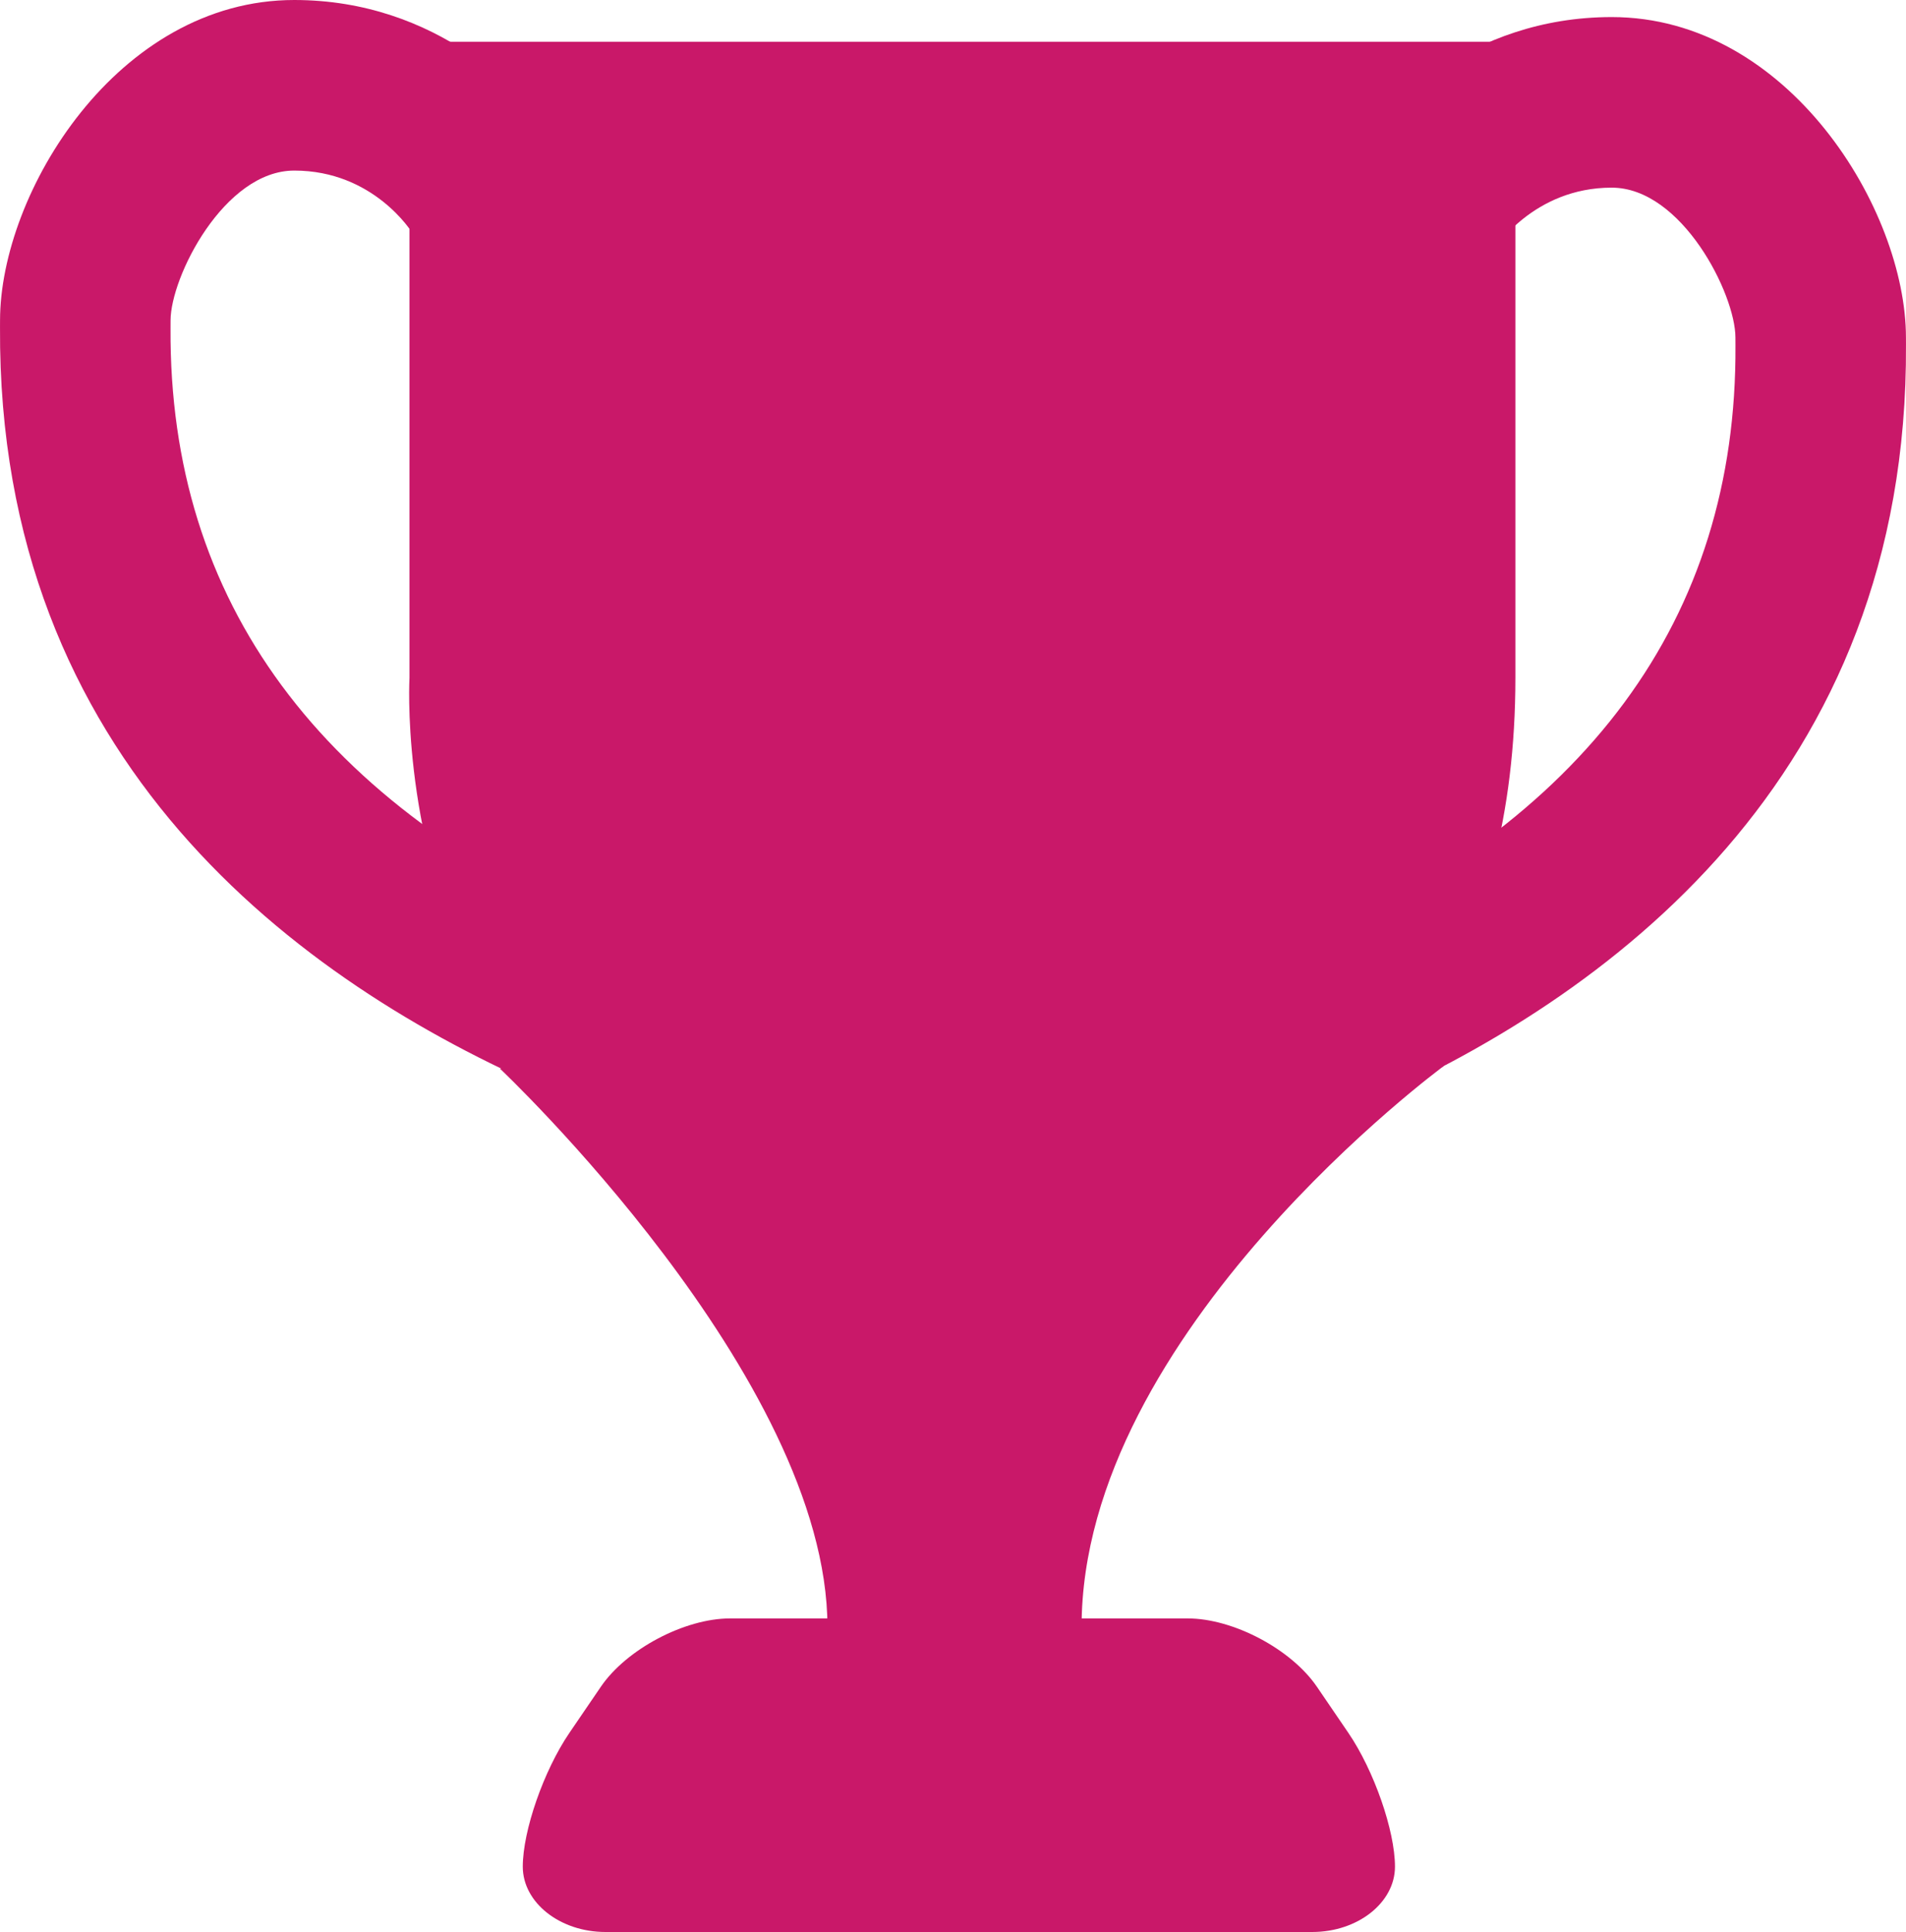
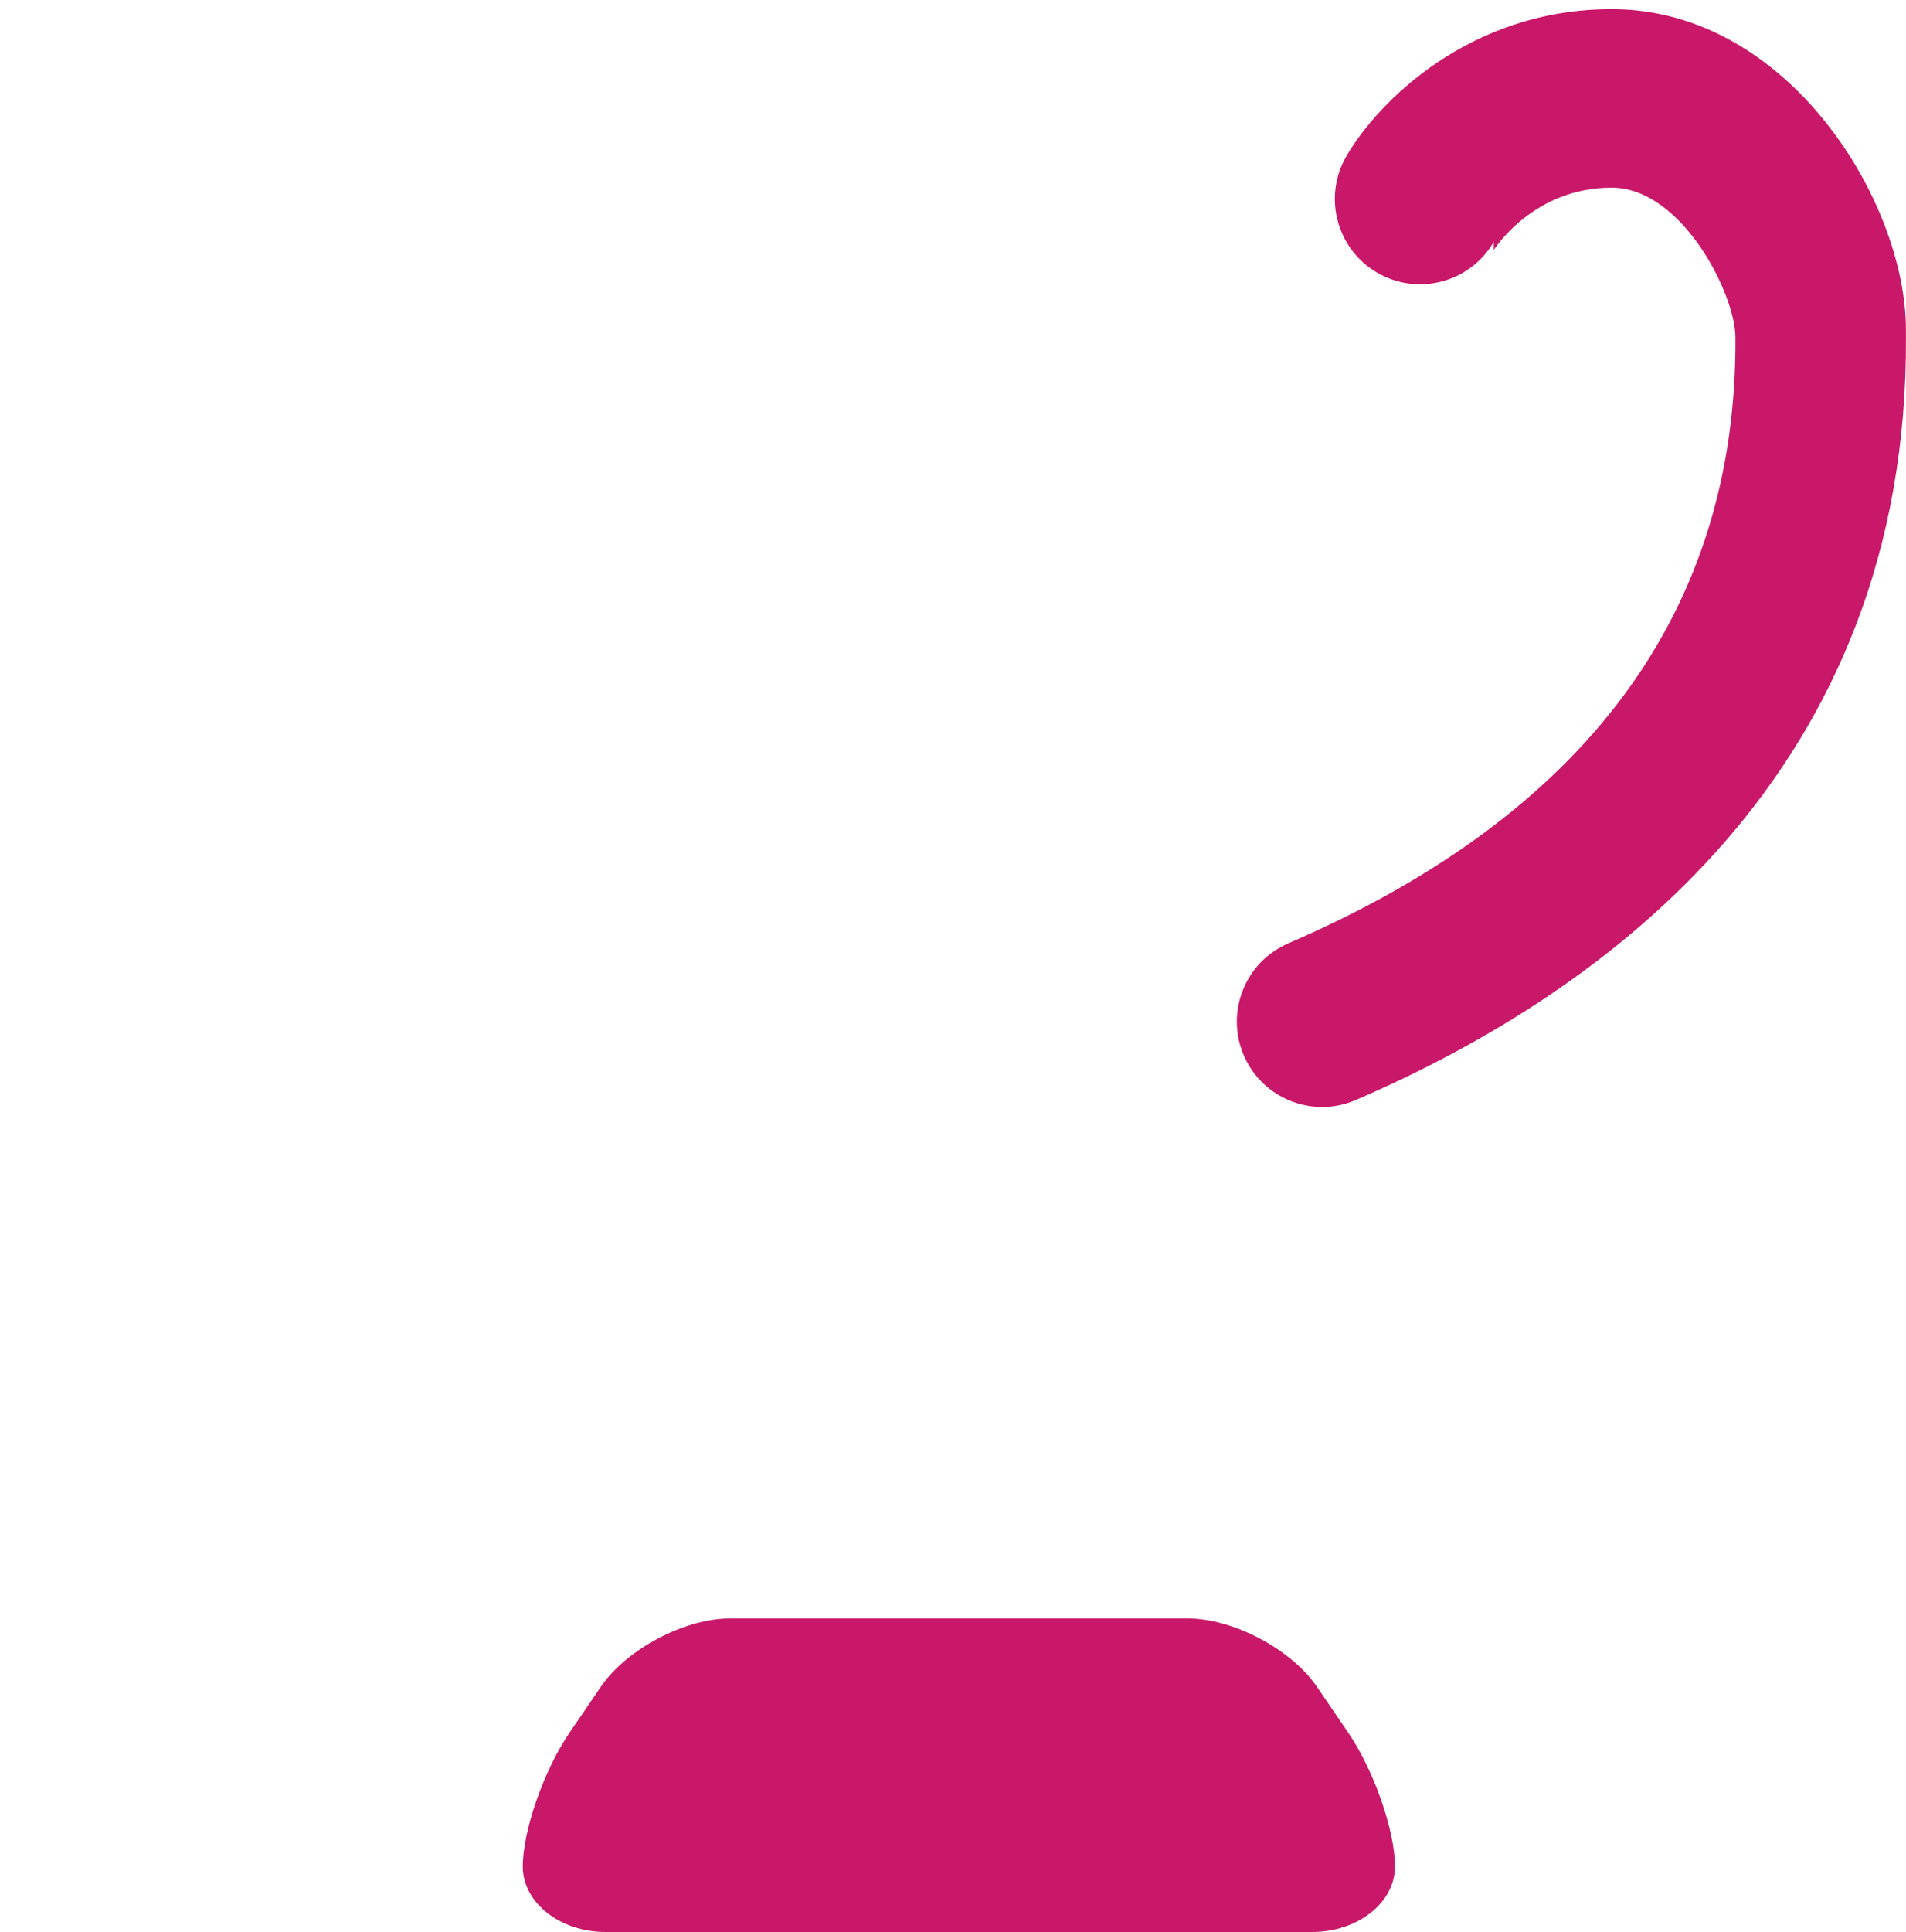
<svg xmlns="http://www.w3.org/2000/svg" version="1.1" viewBox="0 0 223.554 226.505" overflow="visible" enable-background="new 0 0 248.625 243.527" xml:space="preserve" x="0px" y="0px" id="boss">
  <defs id="defs26" />
  <g id="g847">
    <g id="g861">
      <g id="g4" style="fill:#c91869;fill-opacity:1" transform="translate(-11.571,-5.608)">
-         <path d="M 77.193,22.826 C 73.463,16.431 62.715,5.608 46.088,5.608 25.341,5.608 11.576,28.225 11.576,43.185 l -0.003,0.816 c -0.288,50.836 34.925,76.727 64.515,89.495 v 0 c 5.071,2.188 10.956,-0.148 13.144,-5.22 2.188,-5.072 -0.149,-10.956 -5.22,-13.144 v 0 C 49.034,100.039 31.391,76.145 31.573,44.113 l 0.003,-0.93 c 0,-5.097 6.281,-17.577 14.512,-17.577 9.314,0 13.785,7.22 13.828,7.293 v 0 c 2.782,4.771 8.905,6.383 13.676,3.601 4.771,-2.782 6.383,-8.903 3.601,-13.674 z" id="path2" style="fill:#c91869;fill-opacity:1" />
+         </g>
+       <g id="g8" style="fill:#c91869;fill-opacity:1" transform="translate(-11.571,-5.608)">
+         <path d="m 186.777,34.901 c -0.049,0.083 -0.073,0.124 -0.074,0.124 0.189,-0.303 4.742,-7.417 13.902,-7.417 8.232,0 14.514,12.48 14.514,17.577 c 0.182,32.032 -17.463,55.926 -52.442,71.019 v 0 c -5.07,2.188 -7.408,8.072 -5.22,13.144 2.188,5.07 8.072,7.408 13.144,5.22 v 0 c 29.592,-12.769 64.807,-38.659 64.518,-89.495 l -0.003,-0.816 c 0,-14.96 -13.766,-37.577 -34.514,-37.577 -16.629,0 -27.376,10.823 -31.105,17.219 v 0 c -2.782,4.771 -1.17,10.894 3.602,13.676 4.769,2.78 10.892,1.167 13.674,-3.604 z" id="path6" style="fill:#c91869;fill-opacity:1" />
      </g>
-       <g id="g8" style="fill:#c91869;fill-opacity:1" transform="translate(-11.571,-5.608)">
-         <path d="m 186.777,34.901 c -0.049,0.083 -0.073,0.124 -0.074,0.124 0.189,-0.303 4.742,-7.417 13.902,-7.417 8.232,0 14.514,12.48 14.514,17.577 l 0.004,0.93 c 0.182,32.032 -17.463,55.926 -52.442,71.019 v 0 c -5.07,2.188 -7.408,8.072 -5.22,13.144 2.188,5.07 8.072,7.408 13.144,5.22 v 0 c 29.592,-12.769 64.807,-38.659 64.518,-89.495 l -0.003,-0.816 c 0,-14.96 -13.766,-37.577 -34.514,-37.577 -16.629,0 -27.376,10.823 -31.105,17.219 v 0 c -2.782,4.771 -1.17,10.894 3.602,13.676 4.769,2.78 10.892,1.167 13.674,-3.604 z" id="path6" style="fill:#c91869;fill-opacity:1" />
-       </g>
-       <path d="m 169.381,124.951 c 0,0 -42.522,31.194 -42.522,65.79 H 97.051 c 0,-29.261 -38.417,-65.463 -38.417,-65.463" id="path10" style="fill:#c91869;fill-opacity:1;stroke-width:1.141" />
-       <path d="M 48.029,4.892 V 79.45 c 0,0 -4.083,69.963 69.962,69.963 0,0 59.75,-4.991 59.75,-69.963 V 4.892 Z" id="path12" style="fill:#c91869;fill-opacity:1" />
      <g id="g16" style="fill:#c91869;fill-opacity:1" transform="translate(-11.571,-5.608)">
        <path d="m 82.042,203.364 c 3.003,-4.407 9.825,-8.014 15.158,-8.014 h 53.674 c 5.334,0 12.153,3.604 15.159,8.014 l 3.693,5.414 c 3.004,4.41 5.461,11.462 5.461,15.675 0,4.216 -4.365,7.66 -9.699,7.66 H 82.585 c -5.333,0 -9.697,-3.446 -9.697,-7.66 0,-4.212 2.457,-11.265 5.461,-15.675 z" id="path14" style="fill:#c91869;fill-opacity:1" />
      </g>
    </g>
  </g>
</svg>